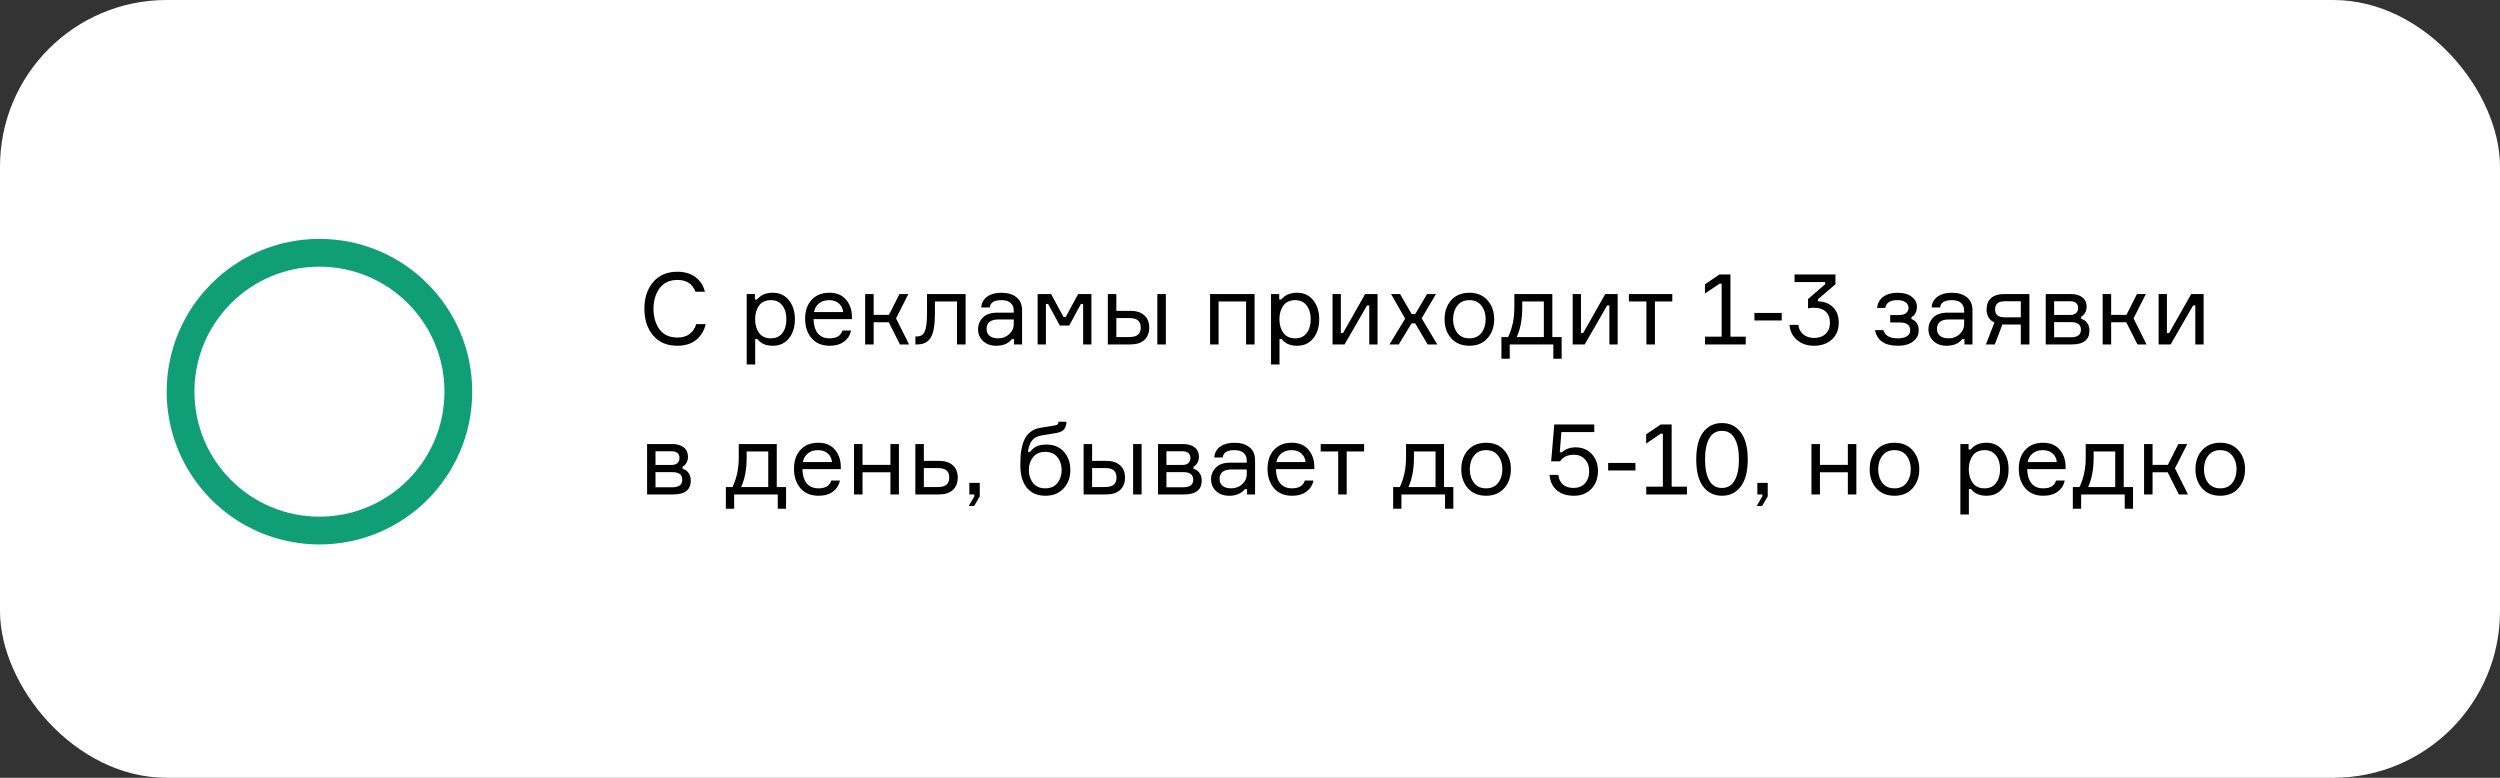
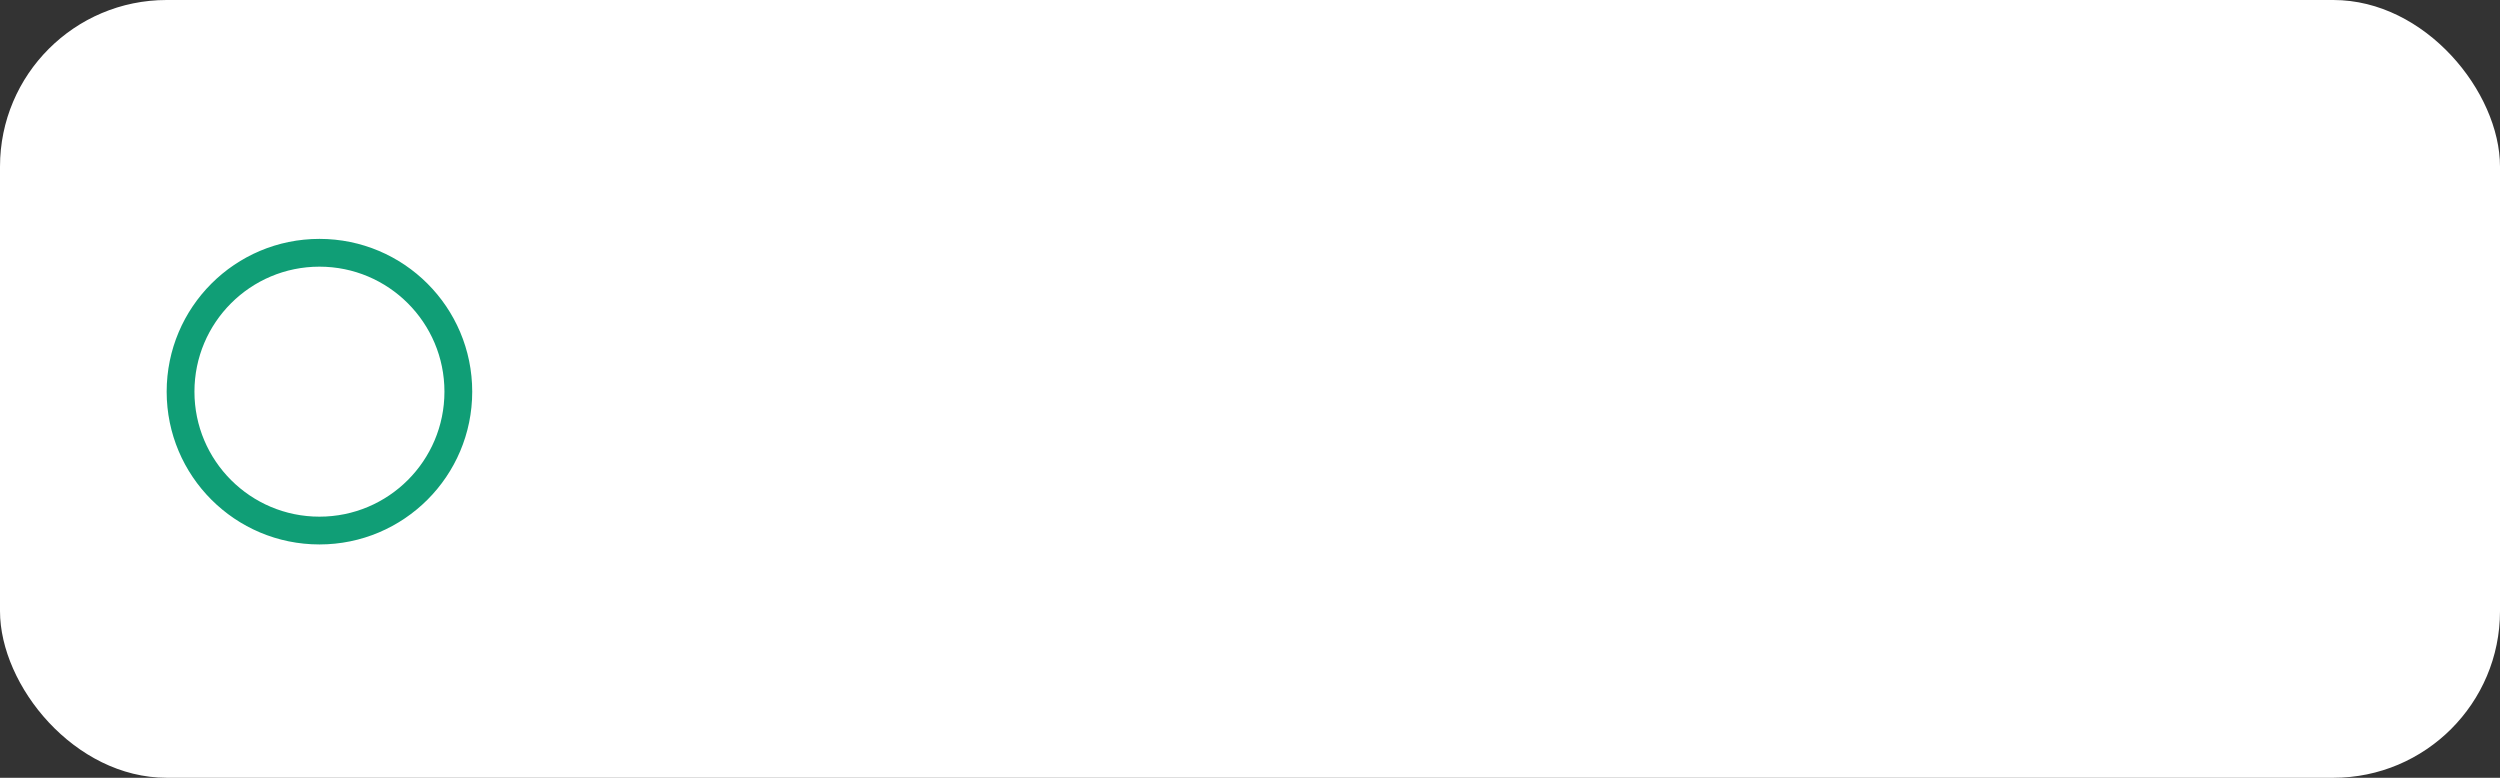
<svg xmlns="http://www.w3.org/2000/svg" width="450" height="140" viewBox="0 0 450 140" fill="none">
  <rect x="0" y="0" width="450" height="140" fill="#333333" stroke="none" />
  <rect width="450" height="140" rx="30" fill="white" />
-   <path d="M125.314 58.346H127.024C126.748 59.534 126.172 60.482 125.296 61.19C124.42 61.886 123.298 62.234 121.93 62.234C120.058 62.234 118.6 61.616 117.556 60.38C116.512 59.144 115.99 57.542 115.99 55.574C115.99 53.606 116.518 52.004 117.574 50.768C118.63 49.532 120.088 48.914 121.948 48.914C123.244 48.914 124.324 49.238 125.188 49.886C126.052 50.522 126.616 51.398 126.88 52.514H125.17C124.666 51.098 123.592 50.39 121.948 50.39C120.532 50.39 119.458 50.888 118.726 51.884C117.994 52.88 117.628 54.11 117.628 55.574C117.628 57.05 117.988 58.286 118.708 59.282C119.44 60.266 120.514 60.758 121.93 60.758C122.818 60.758 123.55 60.548 124.126 60.128C124.702 59.696 125.098 59.102 125.314 58.346ZM138.762 54.026C137.814 54.026 137.1 54.356 136.62 55.016C136.152 55.676 135.918 56.492 135.918 57.464C135.918 58.436 136.152 59.252 136.62 59.912C137.1 60.572 137.814 60.902 138.762 60.902C139.65 60.902 140.334 60.59 140.814 59.966C141.306 59.33 141.552 58.496 141.552 57.464C141.552 56.432 141.306 55.604 140.814 54.98C140.334 54.344 139.65 54.026 138.762 54.026ZM134.406 52.928H135.882V53.9H136.278C136.926 53.096 137.868 52.694 139.104 52.694C140.328 52.694 141.294 53.144 142.002 54.044C142.722 54.944 143.082 56.084 143.082 57.464C143.082 58.868 142.722 60.014 142.002 60.902C141.294 61.79 140.328 62.234 139.104 62.234C137.856 62.234 136.932 61.832 136.332 61.028H135.936V65.6H134.406V52.928ZM153.346 56.924V57.446H146.434C146.458 58.538 146.716 59.39 147.208 60.002C147.7 60.602 148.408 60.902 149.332 60.902C150.58 60.902 151.348 60.434 151.636 59.498H153.184C153.028 60.314 152.614 60.974 151.942 61.478C151.282 61.982 150.412 62.234 149.332 62.234C147.952 62.234 146.872 61.784 146.092 60.884C145.312 59.984 144.922 58.814 144.922 57.374C144.922 55.958 145.312 54.824 146.092 53.972C146.872 53.12 147.94 52.694 149.296 52.694C150.58 52.694 151.57 53.102 152.266 53.918C152.962 54.722 153.322 55.724 153.346 56.924ZM149.26 54.026C148.48 54.026 147.856 54.23 147.388 54.638C146.92 55.034 146.632 55.544 146.524 56.168H151.762C151.714 55.556 151.468 55.046 151.024 54.638C150.58 54.23 149.992 54.026 149.26 54.026ZM161.992 62L159.976 58.004H157.258V62H155.728V52.928H157.258V56.672H160.012L161.902 52.928H163.504L161.29 57.302L163.63 62H161.992ZM164.774 62V60.56H165.08C165.716 60.56 166.172 60.266 166.448 59.678C166.724 59.078 166.862 57.998 166.862 56.438V52.928H173.81V62H172.262V54.26H168.284V56.474C168.284 58.526 168.032 59.96 167.528 60.776C167.036 61.592 166.22 62 165.08 62H164.774ZM182.529 62V61.046H182.133C181.509 61.838 180.567 62.234 179.307 62.234C178.311 62.234 177.519 61.946 176.931 61.37C176.343 60.794 176.049 60.098 176.049 59.282C176.049 58.454 176.337 57.746 176.913 57.158C177.489 56.57 178.359 56.276 179.523 56.276H182.475V55.916C182.475 55.34 182.295 54.884 181.935 54.548C181.575 54.2 181.017 54.026 180.261 54.026C178.941 54.026 178.239 54.464 178.155 55.34H176.625C176.685 54.512 177.039 53.864 177.687 53.396C178.347 52.928 179.193 52.694 180.225 52.694C181.389 52.694 182.301 52.964 182.961 53.504C183.633 54.044 183.969 54.818 183.969 55.826V62H182.529ZM179.685 60.902C180.441 60.902 181.095 60.656 181.647 60.164C182.199 59.66 182.475 59.048 182.475 58.328V57.5H179.757C178.305 57.5 177.579 58.076 177.579 59.228C177.579 59.744 177.759 60.152 178.119 60.452C178.491 60.752 179.013 60.902 179.685 60.902ZM186.771 62V52.928H189.201L191.433 57.068H191.829L194.061 52.928H196.455V62H194.961V54.71H194.565L192.459 58.598H190.767L188.661 54.71H188.265V62H186.771ZM199.41 52.928H200.94V55.952H203.442C204.534 55.952 205.374 56.216 205.962 56.744C206.562 57.272 206.862 58.01 206.862 58.958C206.862 59.918 206.562 60.668 205.962 61.208C205.374 61.736 204.534 62 203.442 62H199.41V52.928ZM200.94 57.248V60.668H203.226C203.982 60.668 204.522 60.524 204.846 60.236C205.17 59.948 205.332 59.522 205.332 58.958C205.332 58.394 205.17 57.968 204.846 57.68C204.522 57.392 203.982 57.248 203.226 57.248H200.94ZM208.32 52.928H209.85V62H208.32V52.928ZM225.824 62H224.294V54.26H219.344V62H217.814V52.928H225.824V62ZM233.139 54.026C232.191 54.026 231.477 54.356 230.997 55.016C230.529 55.676 230.295 56.492 230.295 57.464C230.295 58.436 230.529 59.252 230.997 59.912C231.477 60.572 232.191 60.902 233.139 60.902C234.027 60.902 234.711 60.59 235.191 59.966C235.683 59.33 235.929 58.496 235.929 57.464C235.929 56.432 235.683 55.604 235.191 54.98C234.711 54.344 234.027 54.026 233.139 54.026ZM228.783 52.928H230.259V53.9H230.655C231.303 53.096 232.245 52.694 233.481 52.694C234.705 52.694 235.671 53.144 236.379 54.044C237.099 54.944 237.459 56.084 237.459 57.464C237.459 58.868 237.099 60.014 236.379 60.902C235.671 61.79 234.705 62.234 233.481 62.234C232.233 62.234 231.309 61.832 230.709 61.028H230.313V65.6H228.783V52.928ZM242.017 62H239.857V52.928H241.351V59.948H241.747L245.725 52.928H247.957V62H246.463V54.98H246.067L242.017 62ZM256.98 62L254.729 58.202H254.082L251.778 62H250.104L252.93 57.356L250.392 52.928H252.012L254.1 56.528H254.748L256.872 52.928H258.474L255.9 57.302L258.708 62H256.98ZM261.211 54.044C262.015 53.144 263.107 52.694 264.487 52.694C265.867 52.694 266.953 53.144 267.745 54.044C268.549 54.944 268.951 56.084 268.951 57.464C268.951 58.844 268.549 59.984 267.745 60.884C266.953 61.784 265.867 62.234 264.487 62.234C263.107 62.234 262.015 61.784 261.211 60.884C260.419 59.984 260.023 58.844 260.023 57.464C260.023 56.084 260.419 54.944 261.211 54.044ZM262.309 59.912C262.813 60.572 263.539 60.902 264.487 60.902C265.435 60.902 266.161 60.572 266.665 59.912C267.169 59.24 267.421 58.424 267.421 57.464C267.421 56.504 267.169 55.694 266.665 55.034C266.161 54.362 265.435 54.026 264.487 54.026C263.539 54.026 262.813 54.362 262.309 55.034C261.805 55.694 261.553 56.504 261.553 57.464C261.553 58.424 261.805 59.24 262.309 59.912ZM279.421 60.668H281.095V64.574H279.601V62H271.753V64.574H270.259V60.668H271.465C272.209 59.084 272.581 57.332 272.581 55.412V52.928H279.421V60.668ZM277.891 60.668V54.26H274.003V55.412C274.003 57.464 273.673 59.216 273.013 60.668H277.891ZM285.241 62H283.081V52.928H284.575V59.948H284.971L288.949 52.928H291.181V62H289.687V54.98H289.291L285.241 62ZM293.202 54.26V52.928H301.014V54.26H297.882V62H296.352V54.26H293.202ZM306.908 62V60.596H309.896V51.056H309.536L306.89 52.838V51.182L309.518 49.4H311.48V60.596H314.234V62H306.908ZM320.712 57.68H315.798V56.33H320.712V57.68ZM323.018 49.4H330.38V51.164L327.23 53.864V54.242C328.346 54.266 329.246 54.614 329.93 55.286C330.626 55.958 330.974 56.888 330.974 58.076C330.974 59.36 330.56 60.374 329.732 61.118C328.904 61.862 327.836 62.234 326.528 62.234C325.268 62.234 324.236 61.88 323.432 61.172C322.628 60.464 322.19 59.564 322.118 58.472H323.702C323.774 59.18 324.068 59.75 324.584 60.182C325.112 60.614 325.76 60.83 326.528 60.83C327.404 60.83 328.1 60.584 328.616 60.092C329.132 59.6 329.39 58.928 329.39 58.076C329.39 57.236 329.144 56.582 328.652 56.114C328.16 55.634 327.458 55.394 326.546 55.394C326.102 55.394 325.736 55.43 325.448 55.502V53.828L328.526 51.164V50.768H323.018V49.4ZM343.532 55.412C343.532 54.968 343.346 54.626 342.974 54.386C342.614 54.146 342.134 54.026 341.534 54.026C340.886 54.026 340.382 54.14 340.022 54.368C339.674 54.584 339.446 54.938 339.338 55.43H337.88C337.964 54.566 338.336 53.894 338.996 53.414C339.656 52.934 340.514 52.694 341.57 52.694C342.65 52.694 343.496 52.934 344.108 53.414C344.732 53.894 345.044 54.494 345.044 55.214C345.044 55.694 344.948 56.096 344.756 56.42C344.576 56.732 344.348 56.942 344.072 57.05V57.446C344.444 57.554 344.75 57.782 344.99 58.13C345.242 58.466 345.368 58.922 345.368 59.498C345.368 60.278 345.032 60.932 344.36 61.46C343.7 61.976 342.782 62.234 341.606 62.234C340.394 62.234 339.446 61.988 338.762 61.496C338.078 61.004 337.664 60.314 337.52 59.426H338.996C339.296 60.41 340.166 60.902 341.606 60.902C342.278 60.902 342.818 60.782 343.226 60.542C343.634 60.29 343.838 59.924 343.838 59.444C343.838 58.976 343.682 58.628 343.37 58.4C343.07 58.16 342.56 58.04 341.84 58.04H340.238V56.708H341.768C342.38 56.708 342.824 56.588 343.1 56.348C343.388 56.108 343.532 55.796 343.532 55.412ZM353.6 62V61.046H353.204C352.58 61.838 351.638 62.234 350.378 62.234C349.382 62.234 348.59 61.946 348.002 61.37C347.414 60.794 347.12 60.098 347.12 59.282C347.12 58.454 347.408 57.746 347.984 57.158C348.56 56.57 349.43 56.276 350.594 56.276H353.546V55.916C353.546 55.34 353.366 54.884 353.006 54.548C352.646 54.2 352.088 54.026 351.332 54.026C350.012 54.026 349.31 54.464 349.226 55.34H347.696C347.756 54.512 348.11 53.864 348.758 53.396C349.418 52.928 350.264 52.694 351.296 52.694C352.46 52.694 353.372 52.964 354.032 53.504C354.704 54.044 355.04 54.818 355.04 55.826V62H353.6ZM350.756 60.902C351.512 60.902 352.166 60.656 352.718 60.164C353.27 59.66 353.546 59.048 353.546 58.328V57.5H350.828C349.376 57.5 348.65 58.076 348.65 59.228C348.65 59.744 348.83 60.152 349.19 60.452C349.562 60.752 350.084 60.902 350.756 60.902ZM360.775 52.928H365.293V62H363.745V58.418H360.991C360.751 58.418 360.565 58.412 360.433 58.4L359.065 62H357.463L358.993 58.058C358.057 57.614 357.589 56.822 357.589 55.682C357.589 54.806 357.859 54.128 358.399 53.648C358.951 53.168 359.743 52.928 360.775 52.928ZM363.745 54.224H360.937C360.277 54.224 359.809 54.35 359.533 54.602C359.257 54.854 359.119 55.22 359.119 55.7C359.119 56.168 359.257 56.522 359.533 56.762C359.809 57.002 360.277 57.122 360.937 57.122H363.745V54.224ZM374.62 56.996V57.392C375.064 57.5 375.418 57.74 375.682 58.112C375.958 58.484 376.096 58.952 376.096 59.516C376.096 61.172 375.028 62 372.892 62H368.23V52.928H372.73C373.642 52.928 374.344 53.132 374.836 53.54C375.34 53.936 375.592 54.494 375.592 55.214C375.592 55.634 375.496 56 375.304 56.312C375.124 56.624 374.896 56.852 374.62 56.996ZM369.742 60.704H372.802C373.978 60.704 374.566 60.254 374.566 59.354C374.566 58.442 373.978 57.986 372.802 57.986H369.742V60.704ZM369.742 54.224V56.69H372.586C373.102 56.69 373.474 56.576 373.702 56.348C373.942 56.12 374.062 55.826 374.062 55.466C374.062 54.638 373.57 54.224 372.586 54.224H369.742ZM384.742 62L382.726 58.004H380.008V62H378.478V52.928H380.008V56.672H382.762L384.652 52.928H386.254L384.04 57.302L386.38 62H384.742ZM390.71 62H388.55V52.928H390.044V59.948H390.44L394.418 52.928H396.65V62H395.156V54.98H394.76L390.71 62ZM122.866 83.996V84.392C123.31 84.5 123.664 84.74 123.928 85.112C124.204 85.484 124.342 85.952 124.342 86.516C124.342 88.172 123.274 89 121.138 89H116.476V79.928H120.976C121.888 79.928 122.59 80.132 123.082 80.54C123.586 80.936 123.838 81.494 123.838 82.214C123.838 82.634 123.742 83 123.55 83.312C123.37 83.624 123.142 83.852 122.866 83.996ZM117.988 87.704H121.048C122.224 87.704 122.812 87.254 122.812 86.354C122.812 85.442 122.224 84.986 121.048 84.986H117.988V87.704ZM117.988 81.224V83.69H120.832C121.348 83.69 121.72 83.576 121.948 83.348C122.188 83.12 122.308 82.826 122.308 82.466C122.308 81.638 121.816 81.224 120.832 81.224H117.988ZM139.816 87.668H141.49V91.574H139.996V89H132.148V91.574H130.654V87.668H131.86C132.604 86.084 132.976 84.332 132.976 82.412V79.928H139.816V87.668ZM138.286 87.668V81.26H134.398V82.412C134.398 84.464 134.068 86.216 133.408 87.668H138.286ZM151.342 83.924V84.446H144.43C144.454 85.538 144.712 86.39 145.204 87.002C145.696 87.602 146.404 87.902 147.328 87.902C148.576 87.902 149.344 87.434 149.632 86.498H151.18C151.024 87.314 150.61 87.974 149.938 88.478C149.278 88.982 148.408 89.234 147.328 89.234C145.948 89.234 144.868 88.784 144.088 87.884C143.308 86.984 142.918 85.814 142.918 84.374C142.918 82.958 143.308 81.824 144.088 80.972C144.868 80.12 145.936 79.694 147.292 79.694C148.576 79.694 149.566 80.102 150.262 80.918C150.958 81.722 151.318 82.724 151.342 83.924ZM147.256 81.026C146.476 81.026 145.852 81.23 145.384 81.638C144.916 82.034 144.628 82.544 144.52 83.168H149.758C149.71 82.556 149.464 82.046 149.02 81.638C148.576 81.23 147.988 81.026 147.256 81.026ZM161.806 89H160.276V85.004H155.254V89H153.724V79.928H155.254V83.672H160.276V79.928H161.806V89ZM166.293 79.928V82.952H168.975C170.067 82.952 170.907 83.216 171.495 83.744C172.095 84.272 172.395 85.01 172.395 85.958C172.395 86.918 172.095 87.668 171.495 88.208C170.907 88.736 170.067 89 168.975 89H164.763V79.928H166.293ZM166.293 87.668H168.759C169.515 87.668 170.055 87.524 170.379 87.236C170.703 86.948 170.865 86.522 170.865 85.958C170.865 85.394 170.703 84.968 170.379 84.68C170.055 84.392 169.515 84.248 168.759 84.248H166.293V87.668ZM175.382 89H174.482V86.912H176.354V89.342L175.346 91.07H174.374L175.382 89.342V89ZM188.362 80.018C189.694 80.018 190.744 80.456 191.512 81.332C192.28 82.196 192.664 83.294 192.664 84.626C192.664 85.946 192.256 87.044 191.44 87.92C190.636 88.796 189.55 89.234 188.182 89.234C186.742 89.234 185.626 88.76 184.834 87.812C184.054 86.864 183.664 85.508 183.664 83.744C183.664 83.06 183.682 82.448 183.718 81.908C183.766 81.368 183.862 80.804 184.006 80.216C184.162 79.628 184.366 79.13 184.618 78.722C184.87 78.302 185.218 77.936 185.662 77.624C186.106 77.312 186.634 77.108 187.246 77.012L189.658 76.616C189.994 76.568 190.216 76.502 190.324 76.418C190.444 76.334 190.516 76.166 190.54 75.914H191.962C191.938 76.478 191.8 76.928 191.548 77.264C191.296 77.588 190.84 77.81 190.18 77.93L187.39 78.398C186.634 78.53 186.076 78.848 185.716 79.352C185.368 79.844 185.14 80.504 185.032 81.332H185.428C185.8 80.84 186.214 80.498 186.67 80.306C187.138 80.114 187.702 80.018 188.362 80.018ZM185.95 86.948C186.466 87.584 187.198 87.902 188.146 87.902C189.094 87.902 189.82 87.584 190.324 86.948C190.84 86.3 191.098 85.52 191.098 84.608C191.098 83.696 190.84 82.922 190.324 82.286C189.82 81.65 189.094 81.332 188.146 81.332C187.198 81.332 186.466 81.65 185.95 82.286C185.446 82.922 185.194 83.696 185.194 84.608C185.194 85.52 185.446 86.3 185.95 86.948ZM195.05 79.928H196.58V82.952H199.082C200.174 82.952 201.014 83.216 201.602 83.744C202.202 84.272 202.502 85.01 202.502 85.958C202.502 86.918 202.202 87.668 201.602 88.208C201.014 88.736 200.174 89 199.082 89H195.05V79.928ZM196.58 84.248V87.668H198.866C199.622 87.668 200.162 87.524 200.486 87.236C200.81 86.948 200.972 86.522 200.972 85.958C200.972 85.394 200.81 84.968 200.486 84.68C200.162 84.392 199.622 84.248 198.866 84.248H196.58ZM203.96 79.928H205.49V89H203.96V79.928ZM214.835 83.996V84.392C215.279 84.5 215.633 84.74 215.897 85.112C216.173 85.484 216.311 85.952 216.311 86.516C216.311 88.172 215.243 89 213.107 89H208.445V79.928H212.945C213.857 79.928 214.559 80.132 215.051 80.54C215.555 80.936 215.807 81.494 215.807 82.214C215.807 82.634 215.711 83 215.519 83.312C215.339 83.624 215.111 83.852 214.835 83.996ZM209.957 87.704H213.017C214.193 87.704 214.781 87.254 214.781 86.354C214.781 85.442 214.193 84.986 213.017 84.986H209.957V87.704ZM209.957 81.224V83.69H212.801C213.317 83.69 213.689 83.576 213.917 83.348C214.157 83.12 214.277 82.826 214.277 82.466C214.277 81.638 213.785 81.224 212.801 81.224H209.957ZM224.471 89V88.046H224.075C223.451 88.838 222.509 89.234 221.249 89.234C220.253 89.234 219.461 88.946 218.873 88.37C218.285 87.794 217.991 87.098 217.991 86.282C217.991 85.454 218.279 84.746 218.855 84.158C219.431 83.57 220.301 83.276 221.465 83.276H224.417V82.916C224.417 82.34 224.237 81.884 223.877 81.548C223.517 81.2 222.959 81.026 222.203 81.026C220.883 81.026 220.181 81.464 220.097 82.34H218.567C218.627 81.512 218.981 80.864 219.629 80.396C220.289 79.928 221.135 79.694 222.167 79.694C223.331 79.694 224.243 79.964 224.903 80.504C225.575 81.044 225.911 81.818 225.911 82.826V89H224.471ZM221.627 87.902C222.383 87.902 223.037 87.656 223.589 87.164C224.141 86.66 224.417 86.048 224.417 85.328V84.5H221.699C220.247 84.5 219.521 85.076 219.521 86.228C219.521 86.744 219.701 87.152 220.061 87.452C220.433 87.752 220.955 87.902 221.627 87.902ZM236.578 83.924V84.446H229.666C229.69 85.538 229.948 86.39 230.44 87.002C230.932 87.602 231.64 87.902 232.564 87.902C233.812 87.902 234.58 87.434 234.868 86.498H236.416C236.26 87.314 235.846 87.974 235.174 88.478C234.514 88.982 233.644 89.234 232.564 89.234C231.184 89.234 230.104 88.784 229.324 87.884C228.544 86.984 228.154 85.814 228.154 84.374C228.154 82.958 228.544 81.824 229.324 80.972C230.104 80.12 231.172 79.694 232.528 79.694C233.812 79.694 234.802 80.102 235.498 80.918C236.194 81.722 236.554 82.724 236.578 83.924ZM232.492 81.026C231.712 81.026 231.088 81.23 230.62 81.638C230.152 82.034 229.864 82.544 229.756 83.168H234.994C234.946 82.556 234.7 82.046 234.256 81.638C233.812 81.23 233.224 81.026 232.492 81.026ZM237.726 81.26V79.928H245.538V81.26H242.406V89H240.876V81.26H237.726ZM259.927 87.668H261.601V91.574H260.107V89H252.259V91.574H250.765V87.668H251.971C252.715 86.084 253.087 84.332 253.087 82.412V79.928H259.927V87.668ZM258.397 87.668V81.26H254.509V82.412C254.509 84.464 254.179 86.216 253.519 87.668H258.397ZM264.217 81.044C265.021 80.144 266.113 79.694 267.493 79.694C268.873 79.694 269.959 80.144 270.751 81.044C271.555 81.944 271.957 83.084 271.957 84.464C271.957 85.844 271.555 86.984 270.751 87.884C269.959 88.784 268.873 89.234 267.493 89.234C266.113 89.234 265.021 88.784 264.217 87.884C263.425 86.984 263.029 85.844 263.029 84.464C263.029 83.084 263.425 81.944 264.217 81.044ZM265.315 86.912C265.819 87.572 266.545 87.902 267.493 87.902C268.441 87.902 269.167 87.572 269.671 86.912C270.175 86.24 270.427 85.424 270.427 84.464C270.427 83.504 270.175 82.694 269.671 82.034C269.167 81.362 268.441 81.026 267.493 81.026C266.545 81.026 265.819 81.362 265.315 82.034C264.811 82.694 264.559 83.504 264.559 84.464C264.559 85.424 264.811 86.24 265.315 86.912ZM283.585 80.522C284.809 80.522 285.787 80.924 286.519 81.728C287.263 82.532 287.635 83.534 287.635 84.734C287.635 86.09 287.233 87.182 286.429 88.01C285.637 88.826 284.599 89.234 283.315 89.234C281.983 89.234 280.933 88.886 280.165 88.19C279.409 87.494 278.995 86.588 278.923 85.472H280.489C280.585 86.24 280.873 86.828 281.353 87.236C281.833 87.632 282.463 87.83 283.243 87.83C284.083 87.83 284.761 87.56 285.277 87.02C285.793 86.468 286.051 85.73 286.051 84.806C286.051 83.93 285.799 83.222 285.295 82.682C284.803 82.13 284.137 81.854 283.297 81.854C282.169 81.854 281.335 82.25 280.795 83.042H279.211L279.769 76.4H286.969V77.768H281.047L280.759 81.404H281.155C281.803 80.816 282.613 80.522 283.585 80.522ZM294.38 84.68H289.466V83.33H294.38V84.68ZM296.326 89V87.596H299.314V78.056H298.954L296.308 79.838V78.182L298.936 76.4H300.898V87.596H303.652V89H296.326ZM306.584 77.786C307.424 76.694 308.546 76.148 309.95 76.148C311.354 76.148 312.476 76.7 313.316 77.804C314.168 78.896 314.594 80.528 314.594 82.7C314.594 84.872 314.168 86.504 313.316 87.596C312.476 88.688 311.354 89.234 309.95 89.234C308.546 89.234 307.424 88.688 306.584 87.596C305.744 86.504 305.324 84.872 305.324 82.7C305.324 80.516 305.744 78.878 306.584 77.786ZM307.664 86.48C308.168 87.38 308.93 87.83 309.95 87.83C310.97 87.83 311.732 87.38 312.236 86.48C312.752 85.568 313.01 84.308 313.01 82.7C313.01 81.08 312.752 79.82 312.236 78.92C311.732 78.008 310.97 77.552 309.95 77.552C308.93 77.552 308.168 78.008 307.664 78.92C307.16 79.82 306.908 81.08 306.908 82.7C306.908 84.308 307.16 85.568 307.664 86.48ZM317.22 89H316.32V86.912H318.192V89.342L317.184 91.07H316.212L317.22 89.342V89ZM334.142 89H332.612V85.004H327.59V89H326.06V79.928H327.59V83.672H332.612V79.928H334.142V89ZM337.729 81.044C338.533 80.144 339.625 79.694 341.005 79.694C342.385 79.694 343.471 80.144 344.263 81.044C345.067 81.944 345.469 83.084 345.469 84.464C345.469 85.844 345.067 86.984 344.263 87.884C343.471 88.784 342.385 89.234 341.005 89.234C339.625 89.234 338.533 88.784 337.729 87.884C336.937 86.984 336.541 85.844 336.541 84.464C336.541 83.084 336.937 81.944 337.729 81.044ZM338.827 86.912C339.331 87.572 340.057 87.902 341.005 87.902C341.953 87.902 342.679 87.572 343.183 86.912C343.687 86.24 343.939 85.424 343.939 84.464C343.939 83.504 343.687 82.694 343.183 82.034C342.679 81.362 341.953 81.026 341.005 81.026C340.057 81.026 339.331 81.362 338.827 82.034C338.323 82.694 338.071 83.504 338.071 84.464C338.071 85.424 338.323 86.24 338.827 86.912ZM357.223 81.026C356.275 81.026 355.561 81.356 355.081 82.016C354.613 82.676 354.379 83.492 354.379 84.464C354.379 85.436 354.613 86.252 355.081 86.912C355.561 87.572 356.275 87.902 357.223 87.902C358.111 87.902 358.795 87.59 359.275 86.966C359.767 86.33 360.013 85.496 360.013 84.464C360.013 83.432 359.767 82.604 359.275 81.98C358.795 81.344 358.111 81.026 357.223 81.026ZM352.867 79.928H354.343V80.9H354.739C355.387 80.096 356.329 79.694 357.565 79.694C358.789 79.694 359.755 80.144 360.463 81.044C361.183 81.944 361.543 83.084 361.543 84.464C361.543 85.868 361.183 87.014 360.463 87.902C359.755 88.79 358.789 89.234 357.565 89.234C356.317 89.234 355.393 88.832 354.793 88.028H354.397V92.6H352.867V79.928ZM371.807 83.924V84.446H364.895C364.919 85.538 365.177 86.39 365.669 87.002C366.161 87.602 366.869 87.902 367.793 87.902C369.041 87.902 369.809 87.434 370.097 86.498H371.645C371.489 87.314 371.075 87.974 370.403 88.478C369.743 88.982 368.873 89.234 367.793 89.234C366.413 89.234 365.333 88.784 364.553 87.884C363.773 86.984 363.383 85.814 363.383 84.374C363.383 82.958 363.773 81.824 364.553 80.972C365.333 80.12 366.401 79.694 367.757 79.694C369.041 79.694 370.031 80.102 370.727 80.918C371.423 81.722 371.783 82.724 371.807 83.924ZM367.721 81.026C366.941 81.026 366.317 81.23 365.849 81.638C365.381 82.034 365.093 82.544 364.985 83.168H370.223C370.175 82.556 369.929 82.046 369.485 81.638C369.041 81.23 368.453 81.026 367.721 81.026ZM382.271 87.668H383.945V91.574H382.451V89H374.603V91.574H373.109V87.668H374.315C375.059 86.084 375.431 84.332 375.431 82.412V79.928H382.271V87.668ZM380.741 87.668V81.26H376.853V82.412C376.853 84.464 376.523 86.216 375.863 87.668H380.741ZM392.195 89L390.179 85.004H387.461V89H385.931V79.928H387.461V83.672H390.215L392.105 79.928H393.707L391.493 84.302L393.833 89H392.195ZM396.37 81.044C397.174 80.144 398.266 79.694 399.646 79.694C401.026 79.694 402.112 80.144 402.904 81.044C403.708 81.944 404.11 83.084 404.11 84.464C404.11 85.844 403.708 86.984 402.904 87.884C402.112 88.784 401.026 89.234 399.646 89.234C398.266 89.234 397.174 88.784 396.37 87.884C395.578 86.984 395.182 85.844 395.182 84.464C395.182 83.084 395.578 81.944 396.37 81.044ZM397.468 86.912C397.972 87.572 398.698 87.902 399.646 87.902C400.594 87.902 401.32 87.572 401.824 86.912C402.328 86.24 402.58 85.424 402.58 84.464C402.58 83.504 402.328 82.694 401.824 82.034C401.32 81.362 400.594 81.026 399.646 81.026C398.698 81.026 397.972 81.362 397.468 82.034C396.964 82.694 396.712 83.504 396.712 84.464C396.712 85.424 396.964 86.24 397.468 86.912Z" fill="black" />
  <circle cx="57.5" cy="70.5" r="25" fill="white" stroke="#109E76" stroke-width="5" />
</svg>